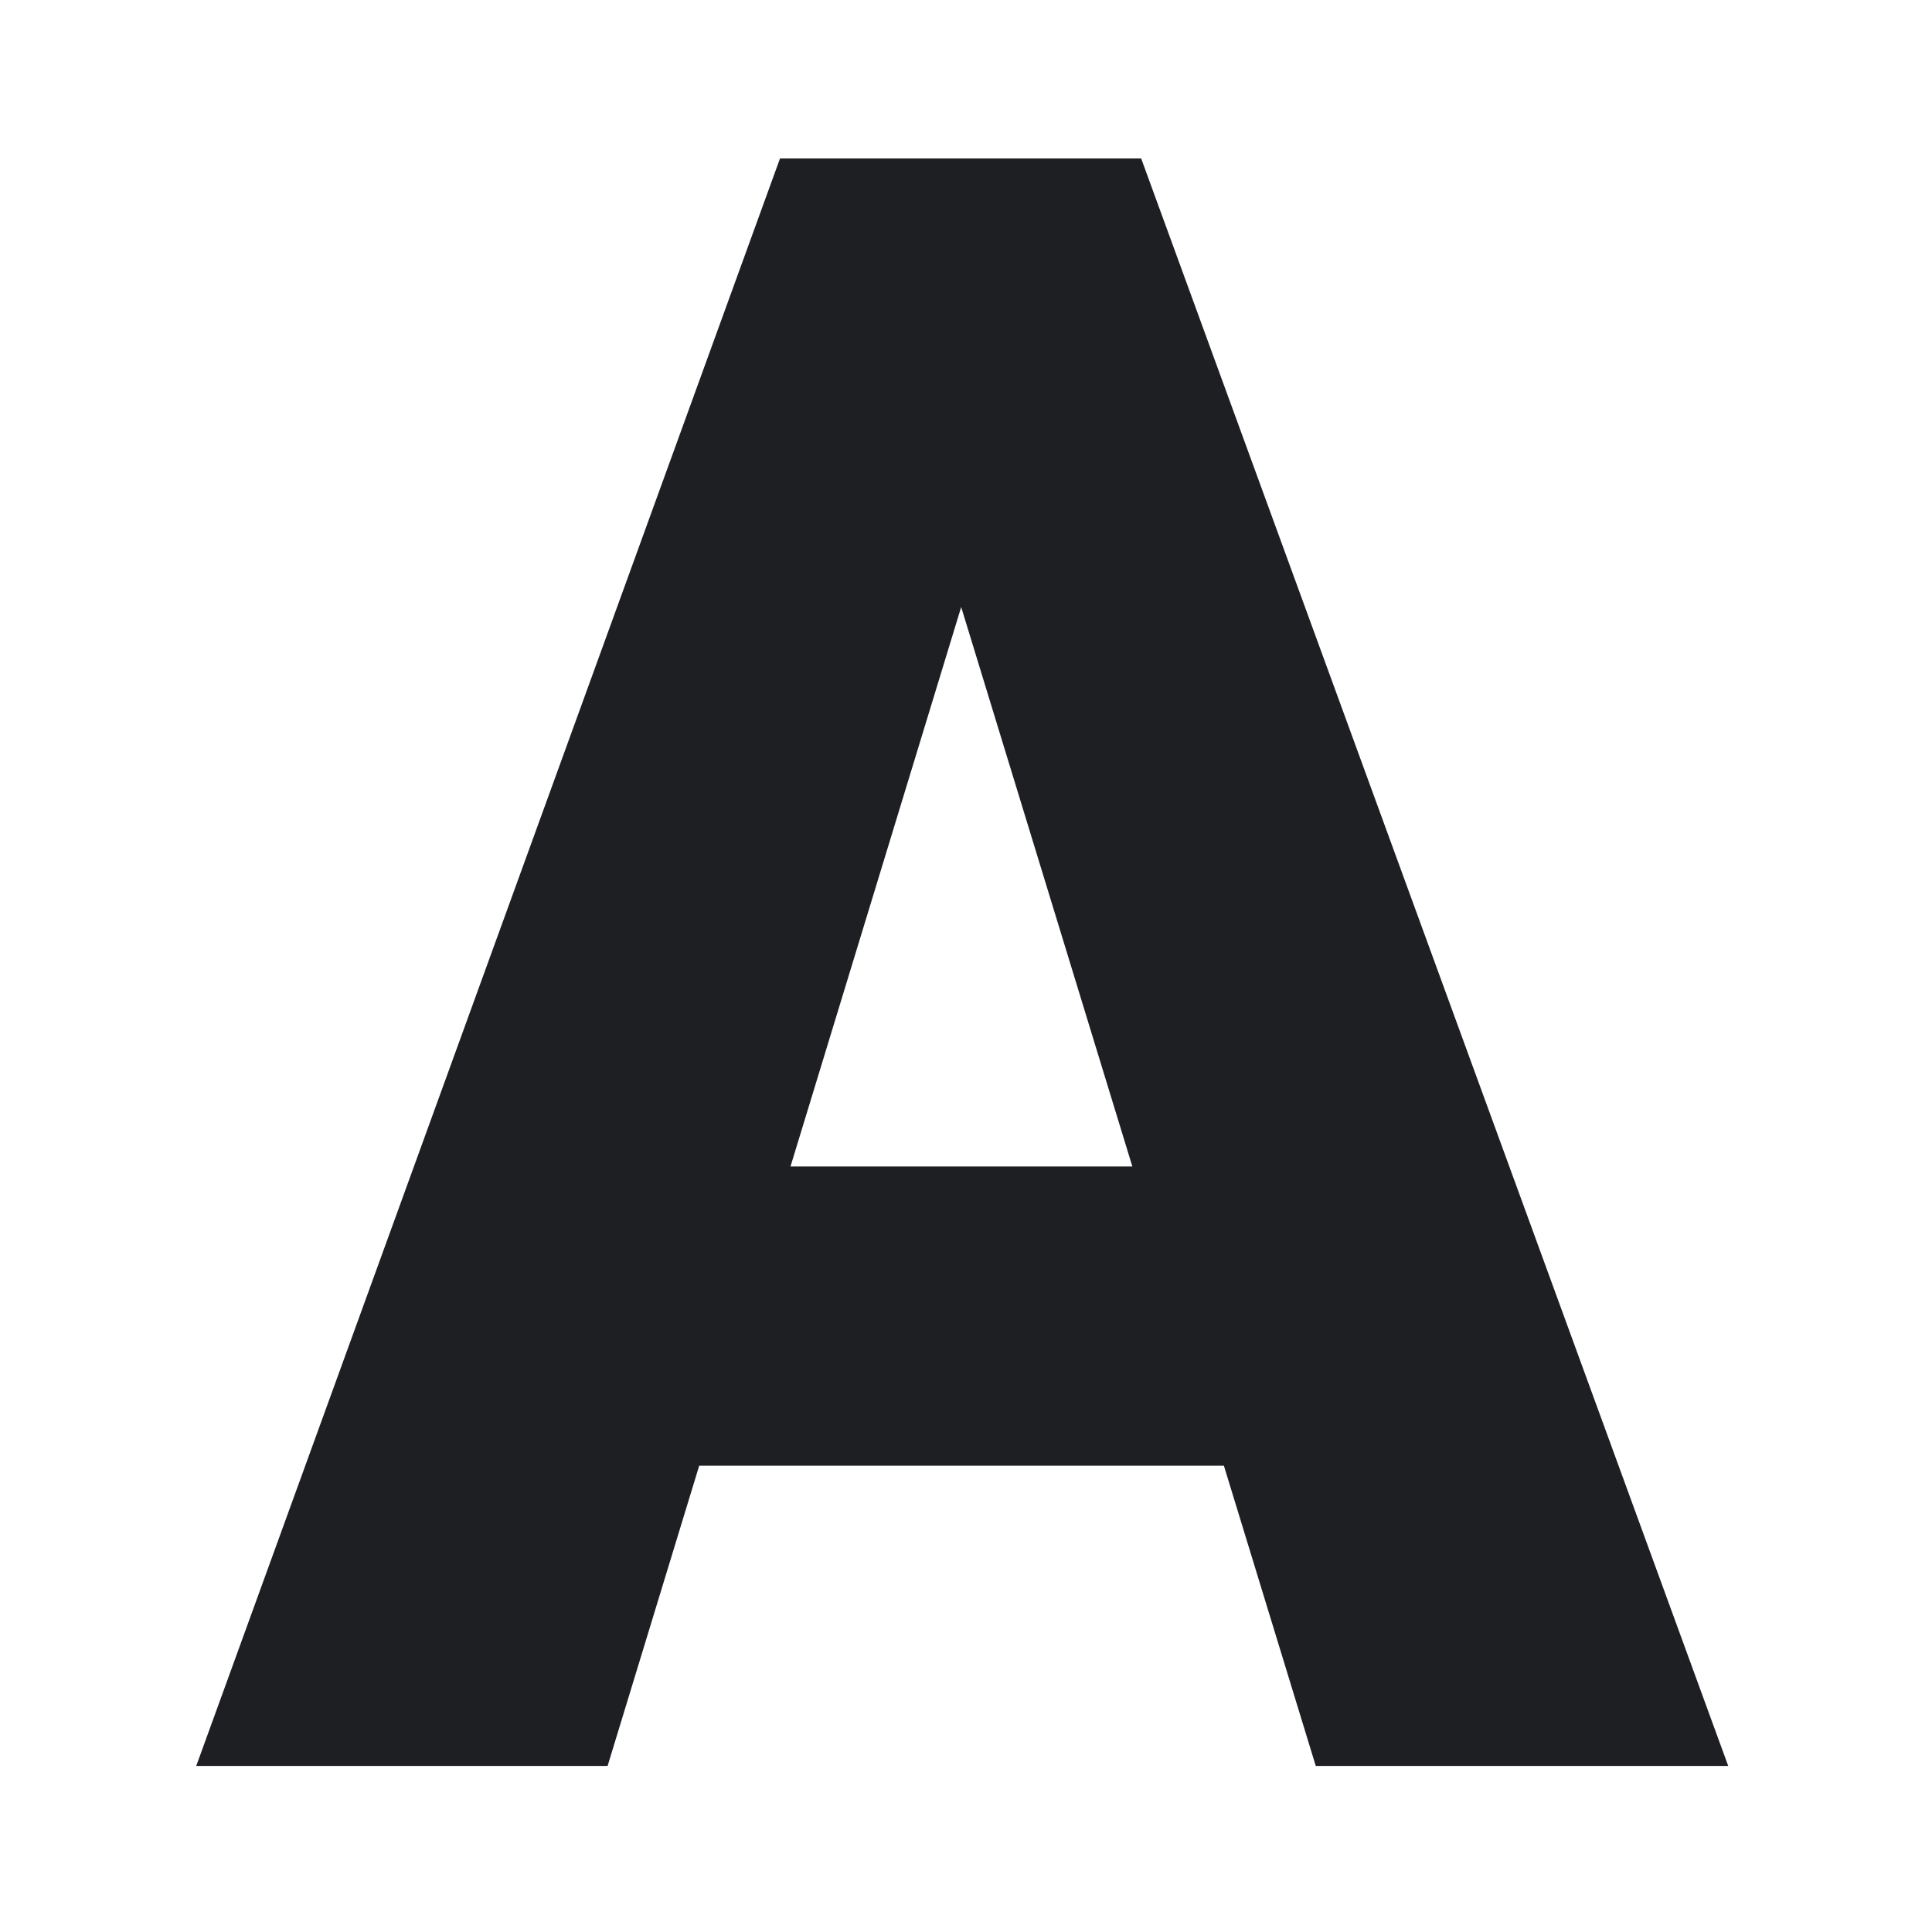
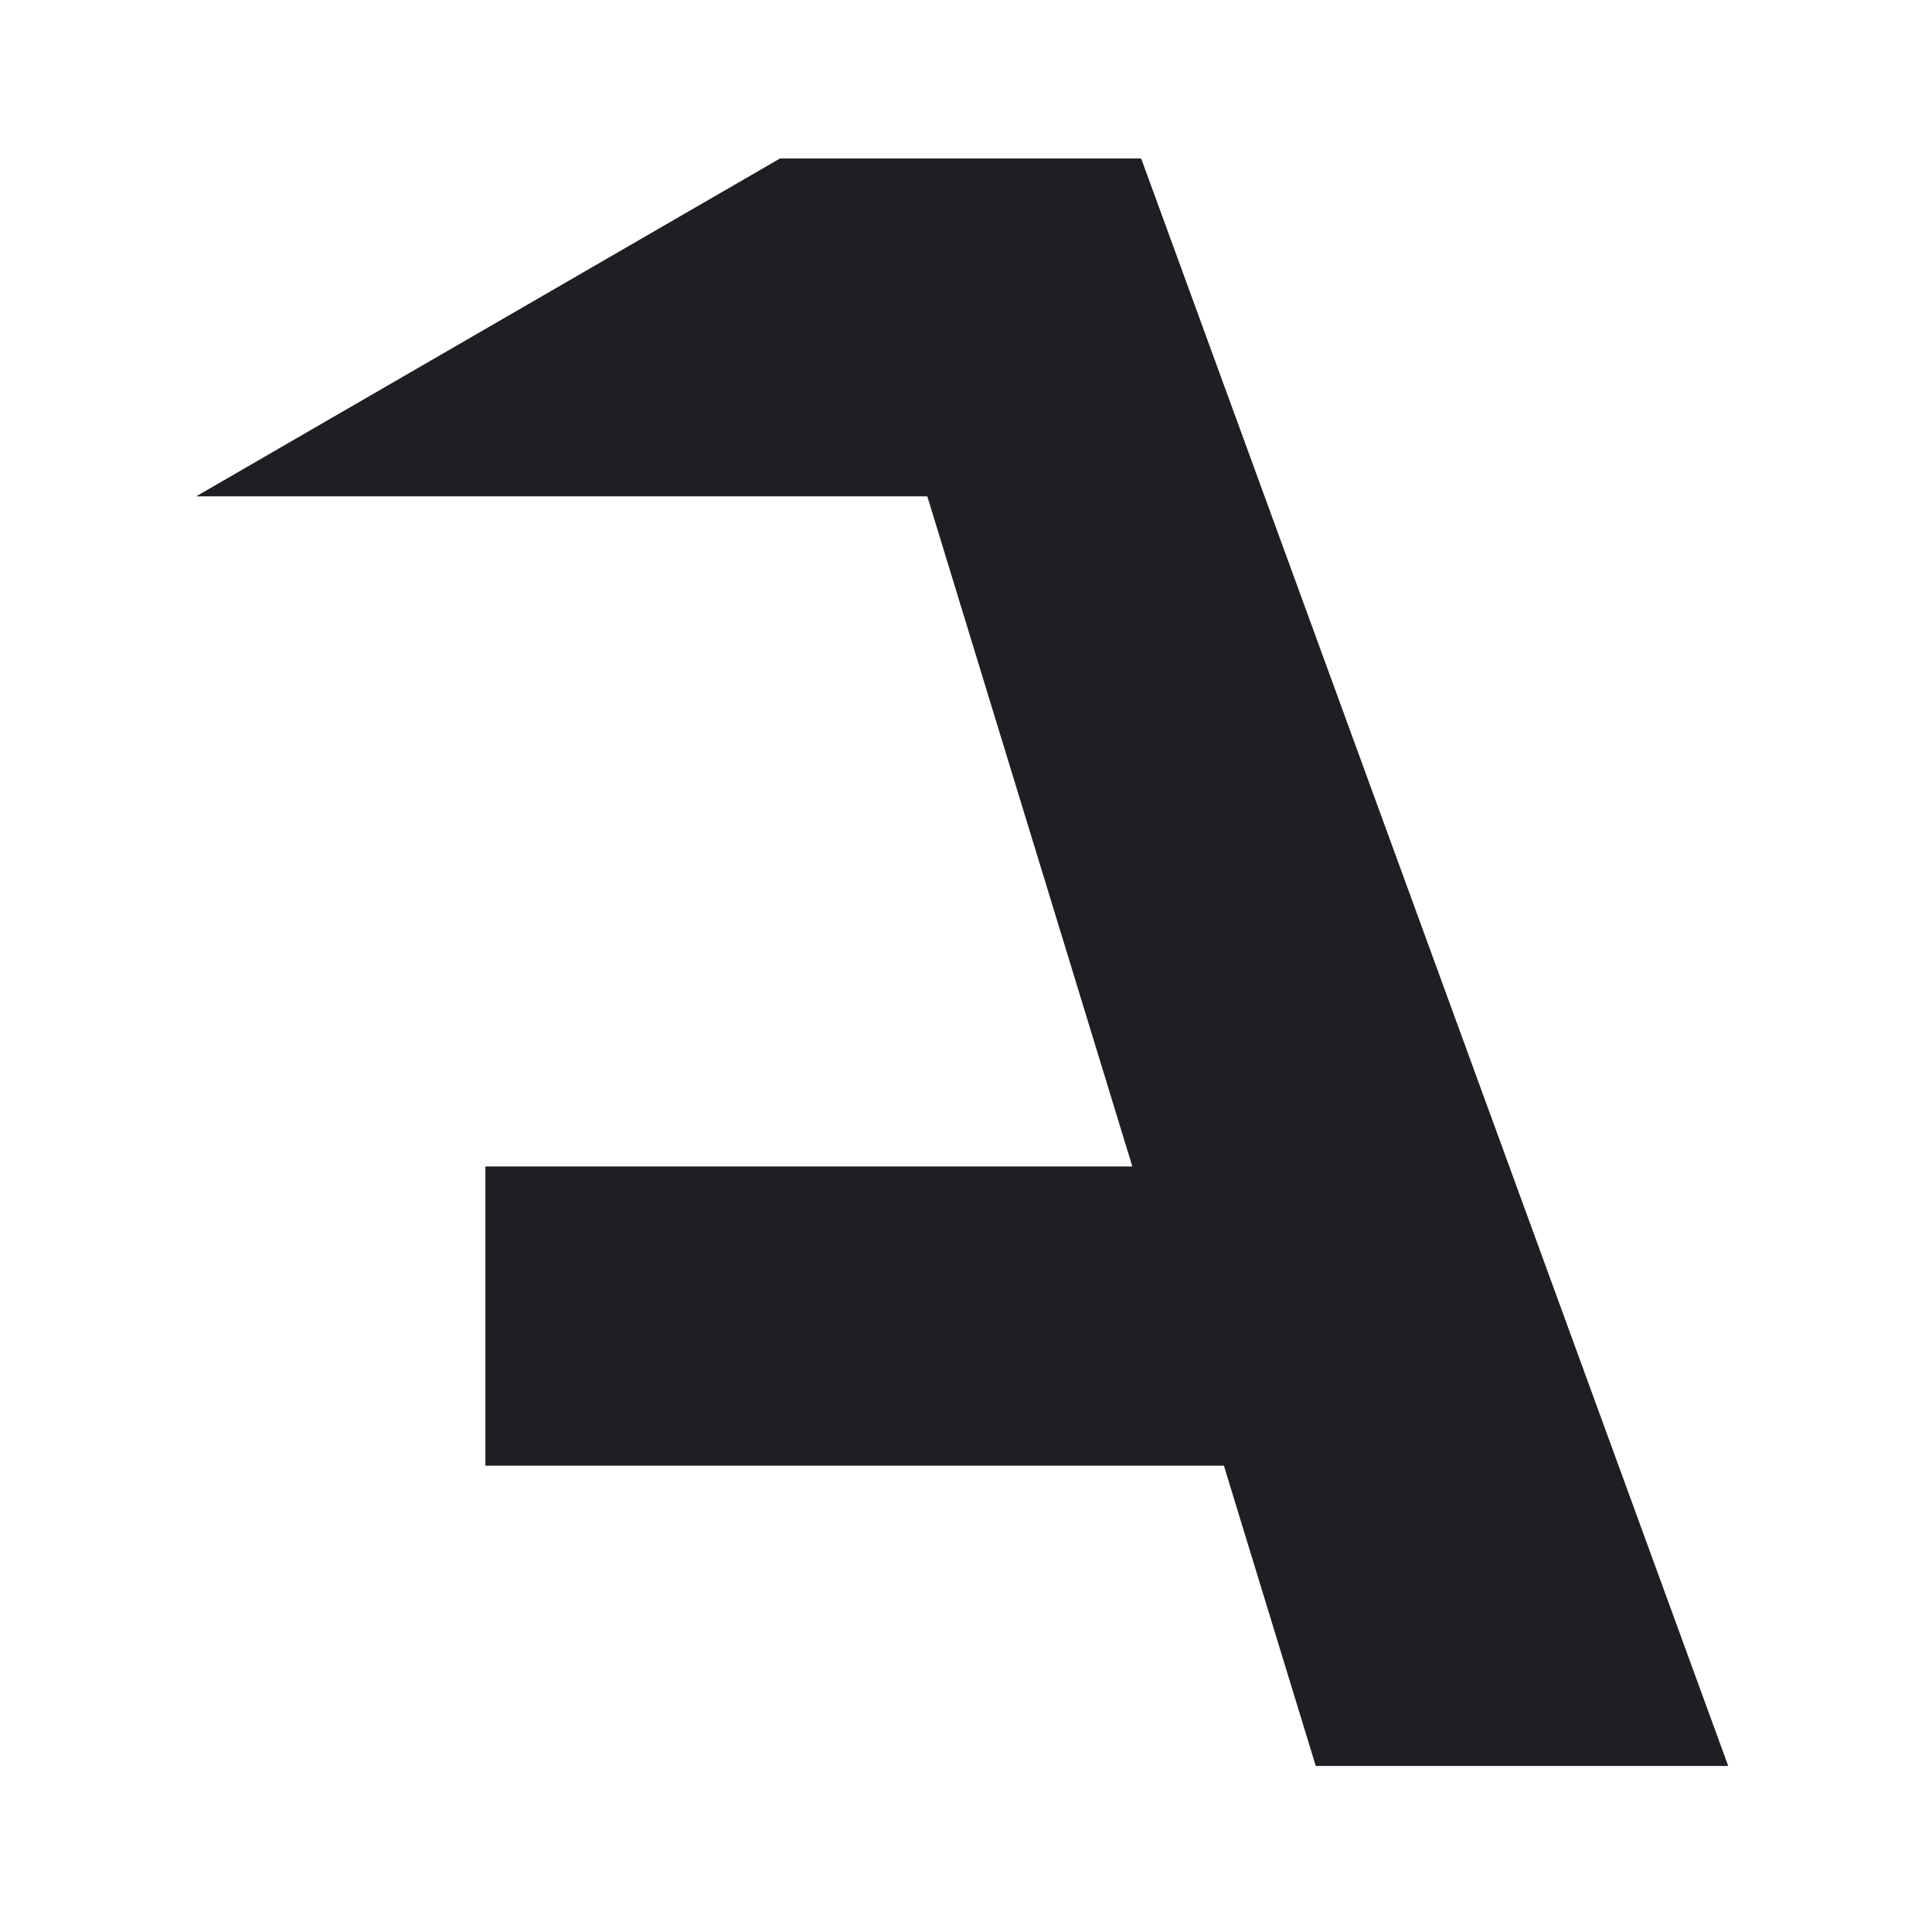
<svg xmlns="http://www.w3.org/2000/svg" width="256" height="256" viewBox="0 0 256 256" fill="none">
-   <path d="M131.838 65.765L80.509 234H26L103.354 21H137.91L131.838 65.765ZM174.346 234L122.873 65.765L116.222 21H151.212L229 234H174.346ZM172.322 154.564V194.209H64.316V154.564H172.322Z" fill="#1D1F23" />
+   <path d="M131.838 65.765H26L103.354 21H137.91L131.838 65.765ZM174.346 234L122.873 65.765L116.222 21H151.212L229 234H174.346ZM172.322 154.564V194.209H64.316V154.564H172.322Z" fill="#1D1F23" />
</svg>